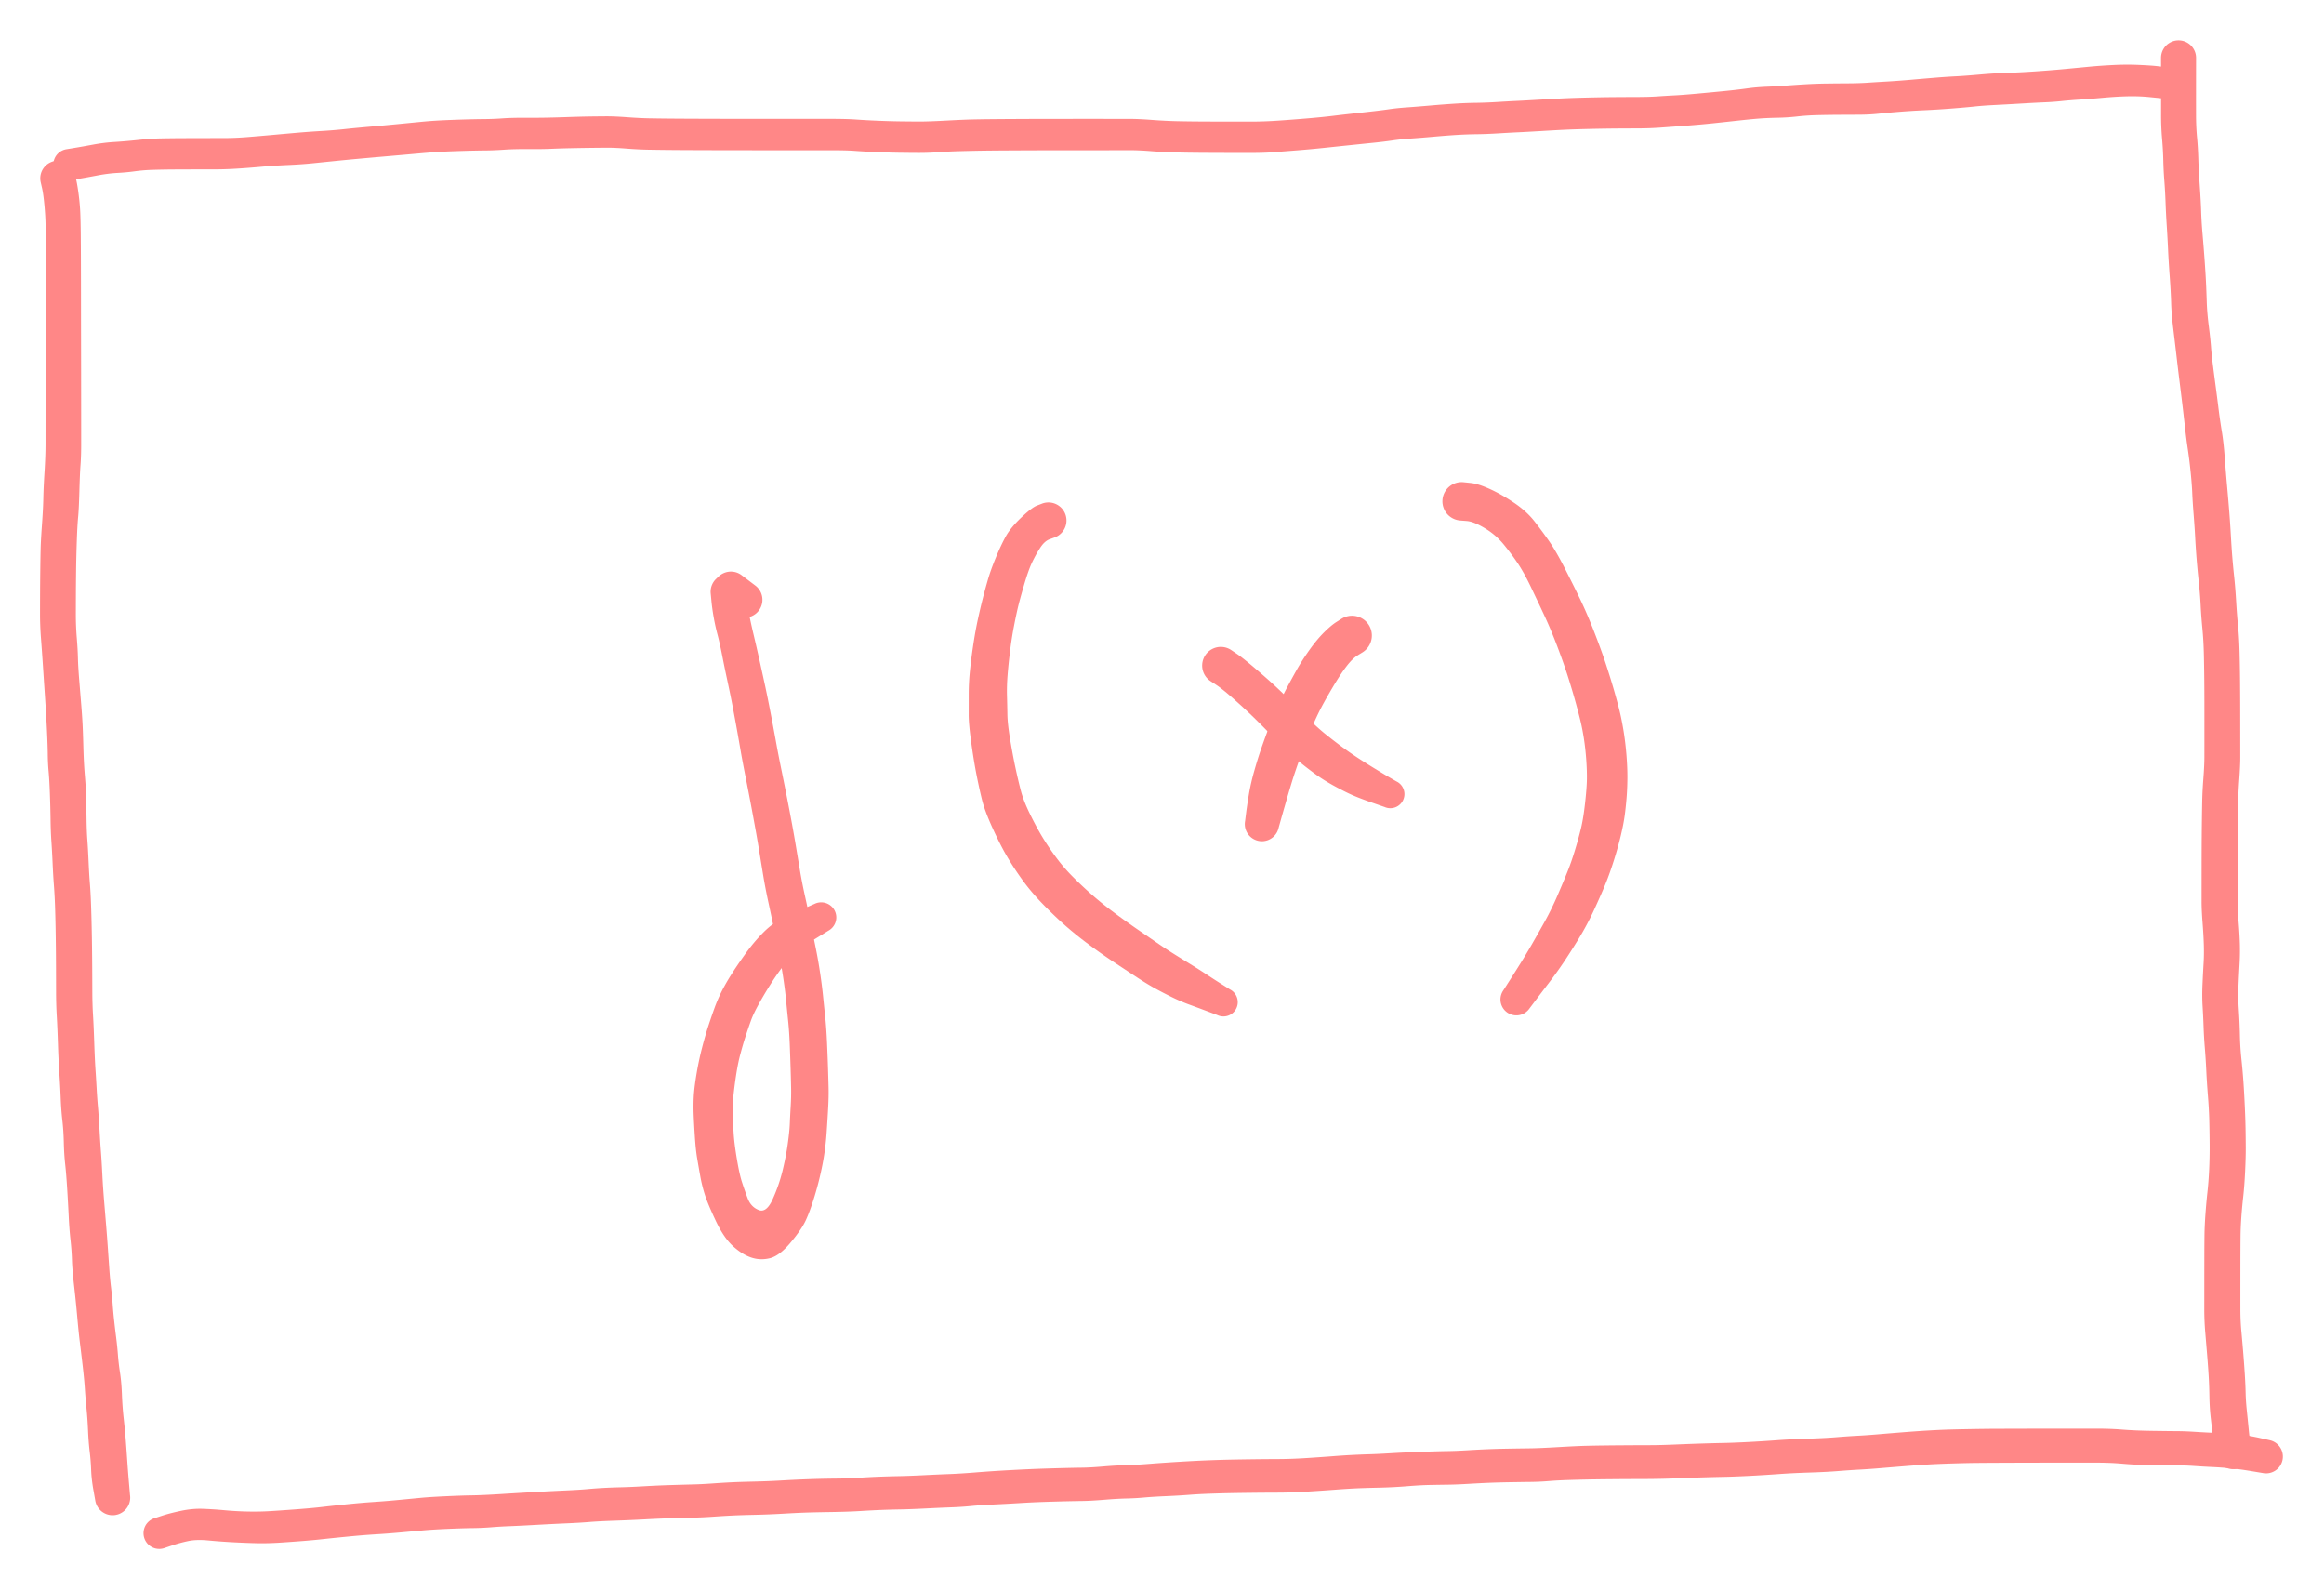
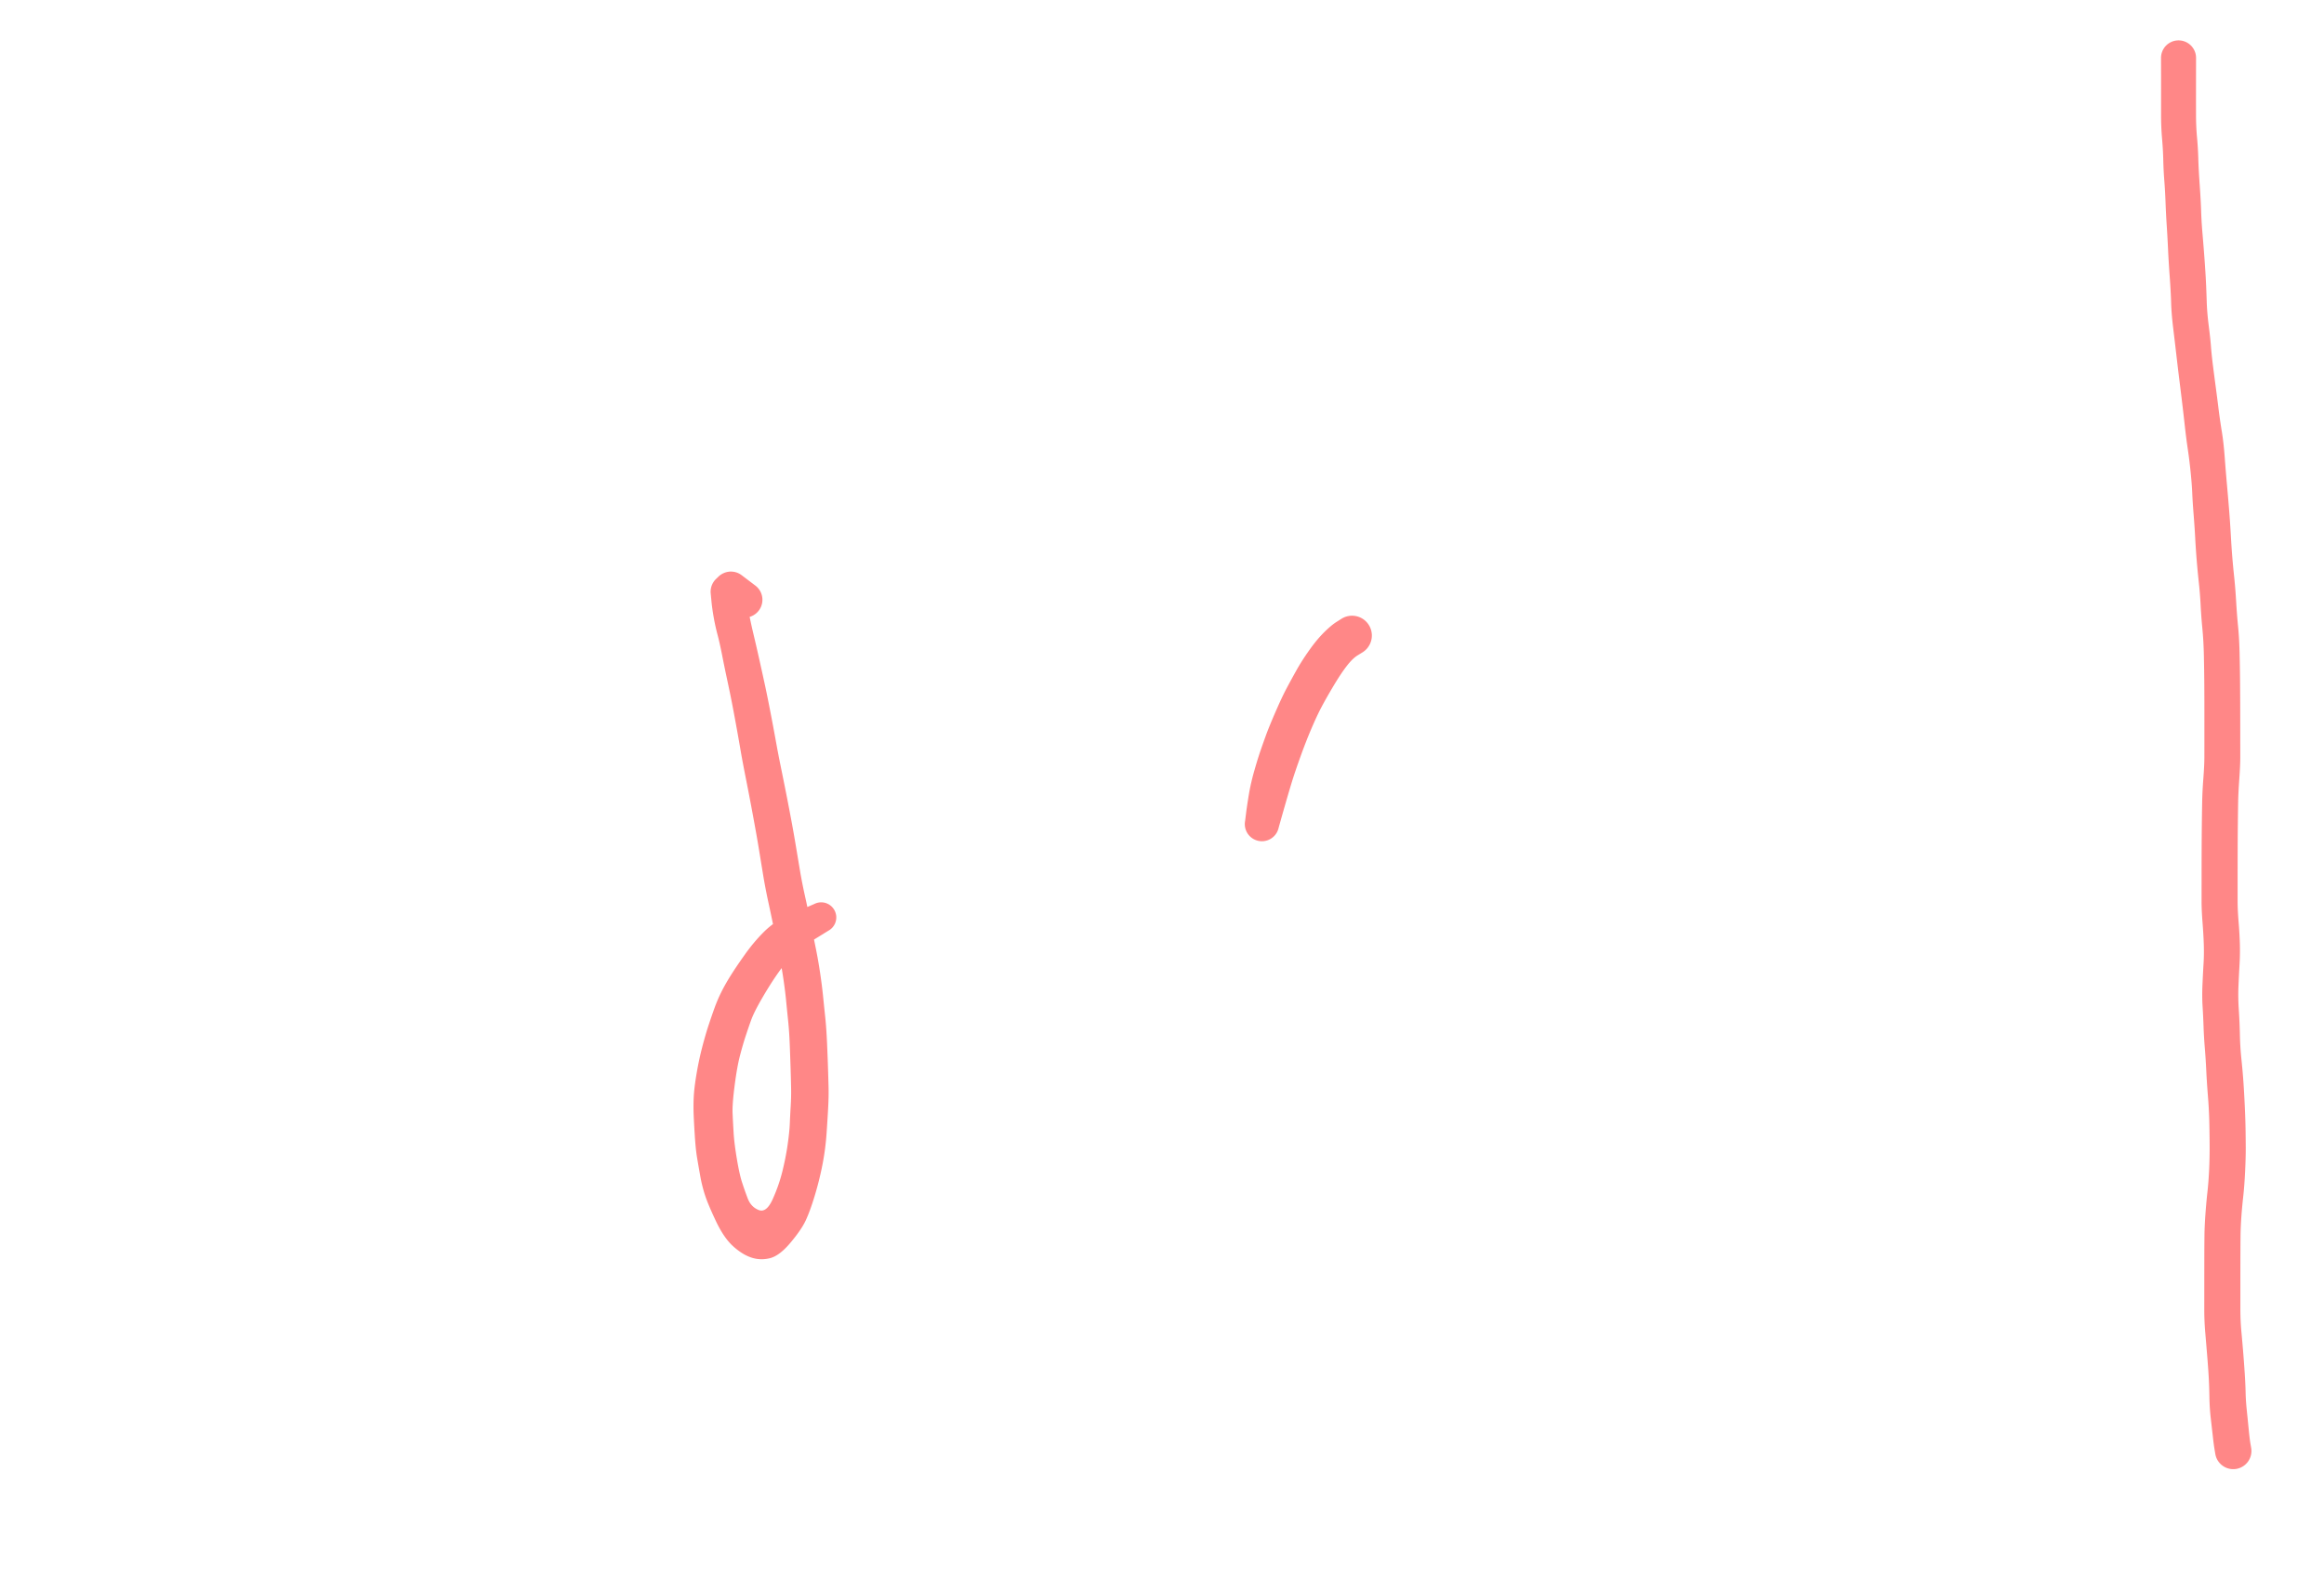
<svg xmlns="http://www.w3.org/2000/svg" direction="ltr" viewBox="16575.625 2748.881 1284.559 879.223" stroke-linecap="round" stroke-linejoin="round" data-color-mode="dark" class="tl-container tl-theme__force-sRGB tl-theme__dark">
  <defs>
    <clipPath id="_export_17_r125__shape_8WJE_xdNAlCJHXAQsEtM3">
      <path d="M-2270.772,-916.455L1589.228,-916.455L1589.228,1263.545L-2270.772,1263.545Z" />
    </clipPath>
    <clipPath id="_export_17_r125__shape_9AO06cWwCq2WYdB3skk3T">
-       <path d="M-2438.656,-874.106L1421.344,-874.106L1421.344,1305.894L-2438.656,1305.894Z" />
-     </clipPath>
+       </clipPath>
    <clipPath id="_export_17_r125__shape_u-BUSsvf2AdWR-ahJW1ou">
      <path d="M-2606.539,-936.117L1253.461,-936.117L1253.461,1243.883L-2606.539,1243.883Z" />
    </clipPath>
    <clipPath id="_export_17_r125__shape_3xasIK2aczP-2gRnSi6io">
-       <path d="M-2532.428,-952.754L1327.572,-952.754L1327.572,1227.246L-2532.428,1227.246Z" />
+       <path d="M-2532.428,-952.754L1327.572,-952.754L-2532.428,1227.246Z" />
    </clipPath>
    <clipPath id="_export_17_r125__shape_XW3Cd6mZWUALVtkZ64I4N">
      <path d="M-2668.55,-862.006L1191.45,-862.006L1191.45,1317.994L-2668.55,1317.994Z" />
    </clipPath>
    <clipPath id="_export_17_r125__shape_kzx_zIaDw5CeJ-i1Xp0tZ">
-       <path d="M-1891.144,-680.51L1968.856,-680.51L1968.856,1499.49L-1891.144,1499.49Z" />
-     </clipPath>
+       </clipPath>
    <clipPath id="_export_17_r125__shape_R-8p7yAtu3PeBDU8IAcHj">
-       <path d="M-1895.681,-675.973L1964.319,-675.973L1964.319,1504.027L-1895.681,1504.027Z" />
-     </clipPath>
+       </clipPath>
    <clipPath id="_export_17_r125__shape_Br3KQyks62Etolkfb44tg">
-       <path d="M-1945.592,-1432.205L1914.408,-1432.205L1914.408,747.795L-1945.592,747.795Z" />
-     </clipPath>
+       </clipPath>
    <clipPath id="_export_17_r125__shape_x1jQf5nUKeCfFpSb8vZQP">
      <path d="M-3063.303,-613.962L796.697,-613.962L796.697,1566.038L-3063.303,1566.038Z" />
    </clipPath>
  </defs>
  <g transform="matrix(1, 0, 0, 1, 16987.254, 3081.863)" opacity="1" clip-path="url(#_export_17_r125__shape_8WJE_xdNAlCJHXAQsEtM3)">
    <g transform="scale(1)">
      <path d="M-5.974,6.315 T-9.787,3.38 -13.6,0.446 A9.807,9.807 0 0 1 -1.698,-15.144 T2.138,-12.24 5.974,-9.335 A9.845,9.845 0 0 1 -5.974,6.315 ZM-0.875,-0.258 T-1.573,0.405 -2.271,1.067 A9.8,9.8 0 0 1 -15.809,-13.107 T-15.116,-13.774 -14.422,-14.441 A9.807,9.807 0 0 1 -0.875,-0.258 ZM0.72,-6.904 T1.007,-3.514 2.197,4.997 4.868,17.529 8.443,33.094 11.213,45.687 13.426,56.469 15.703,68.301 17.637,78.833 20.448,93.189 23.742,109.669 26.224,122.774 28.265,134.408 30.422,147.345 33.297,162.078 36.599,177.683 39.449,191.813 41.705,204.838 43.306,217.436 44.504,229.03 45.513,243.548 46.064,257.861 46.353,268.17 46.153,278.643 45.243,293.339 42.954,310.685 38.676,327.833 33.679,341.494 25.199,353.82 13.831,362.295 3.527,361.866 -6.545,355.534 -15.966,341.674 -21.96,327.392 -24.555,316.979 -26.291,307.014 -27.525,295.506 -28.205,283.344 -28.169,273.07 -26.63,260.427 -23.528,245.796 -19.989,233.581 -16.64,223.873 -12.842,215.042 -7.617,205.856 0.206,194.31 10.34,182.228 21.675,174.037 33.068,168.884 38.486,166.534 A8.345,8.345 0 0 1 46.214,181.326 T37.791,186.525 25.387,196.018 17.358,206.237 9.162,219.376 3.502,230.824 0.489,239.62 -2.614,250.303 -5.566,266.806 -6.701,282.203 -6.129,293.014 -4.36,307.275 -1.548,320.108 1.647,329.21 7.727,335.647 15.479,329.633 20.851,314.163 23.749,299.393 24.924,287.915 25.417,278.282 25.649,268.7 25.399,258.599 24.931,245.044 24.005,231.111 22.886,219.944 21.445,208.363 19.293,195.863 16.499,181.916 13.159,165.963 10.213,150.681 8.122,137.892 6.175,126.505 3.801,113.571 0.589,96.932 -2.157,82.38 -3.975,71.993 -6.098,60.421 -8.168,49.868 -10.151,40.493 -12.513,28.919 -15.035,17.703 -17.134,8.178 -18.399,-0.923 -18.8,-5.137 A9.8,9.8 0 0 1 0.72,-6.904 Z" stroke-linecap="round" fill="#ff8787" />
    </g>
  </g>
  <g transform="matrix(1, 0, 0, 1, 17155.138, 3039.515)" opacity="1" clip-path="url(#_export_17_r125__shape_9AO06cWwCq2WYdB3skk3T)">
    <g transform="scale(1)">
      <path d="M3.494,6.314 T0.656,7.346 -4.591,12.105 -9.027,20.087 -13.477,32.6 -16.938,45.29 -19.159,55.887 -21.242,69.361 -22.602,82.597 -22.917,93.749 -22.691,104.17 -21.148,118.117 -18.209,133.743 -15.255,146.277 -10.096,159.415 -3.108,172.297 4.294,183.232 13.414,193.803 23.925,203.681 36.005,213.444 49.584,223.167 61.425,231.312 74.533,239.715 86.795,247.428 95.562,253.09 100.322,256.094 A7.904,7.904 0 0 1 93.278,270.245 T88.011,268.259 77.752,264.449 67.431,259.966 58.091,255.058 49.139,249.569 36.679,241.353 21.799,230.891 8.383,219.997 -3.699,208.323 -14.364,195.643 -22.785,182.826 -30.896,166.928 -36.742,151.247 -39.737,137.604 -42.654,119.848 -44.084,104.389 -44.069,92.944 -43.419,80.251 -41.585,65.887 -38.971,51.428 -36.353,40.247 -33.556,29.985 -29.114,17.535 -23.621,5.842 -15.115,-4.559 -6.379,-11.243 -3.494,-12.354 A9.966,9.966 0 0 1 3.494,6.314 Z" stroke-linecap="round" fill="#ff8787" />
    </g>
  </g>
  <g transform="matrix(1, 0, 0, 1, 17323.021, 3101.526)" opacity="1" clip-path="url(#_export_17_r125__shape_u-BUSsvf2AdWR-ahJW1ou)">
    <g transform="scale(1)">
      <path d="M5.799,7.771 T2.965,9.524 -3.184,15.604 -10.582,26.815 -17.104,38.34 -22.558,50.035 -28.609,65.527 -33.283,79.307 -36.684,90.784 -39.544,100.82 -40.642,104.718 A9.455,9.455 0 0 1 -59.178,100.982 T-58.68,96.962 -57.148,86.639 -54.185,73.552 -50.716,62.296 -47.568,53.414 -42.44,40.88 -36.374,27.949 -30.834,17.794 -23.681,6.588 -15.548,-3.208 -8.689,-8.968 -5.799,-10.791 A10.944,10.944 0 0 1 5.799,7.771 Z" stroke-linecap="round" fill="#ff8787" />
    </g>
  </g>
  <g transform="matrix(1, 0, 0, 1, 17248.91, 3118.163)" opacity="1" clip-path="url(#_export_17_r125__shape_3xasIK2aczP-2gRnSi6io)">
    <g transform="scale(1)">
      <path d="M7.228,-10.091 T10.438,-7.929 20.667,0.207 32.509,10.707 42.212,20.203 51.5,29.393 59.439,36.446 66.94,42.271 75.434,48.308 85.995,55.047 95.282,60.611 98.532,62.484 A7.793,7.793 0 0 1 92.048,76.656 T85.086,74.234 73.99,69.963 64.235,65.043 54.194,58.785 45.526,52.139 37.099,44.625 27.916,35.409 18.315,25.835 7.982,16.375 -0.98,9.199 -4.208,7.071 A10.311,10.311 0 0 1 7.228,-10.091 Z" stroke-linecap="round" fill="#ff8787" />
    </g>
  </g>
  <g transform="matrix(1, 0, 0, 1, 17385.032, 3027.415)" opacity="1" clip-path="url(#_export_17_r125__shape_XW3Cd6mZWUALVtkZ64I4N)">
    <g transform="scale(1)">
-       <path d="M-0.55,-12.085 T3.519,-11.664 13.941,-8.379 27.306,-0.81 38.676,9.454 46.838,20.506 55.131,34.764 63.644,51.825 71.737,70.565 78.329,88.738 82.554,102.358 85.519,113.202 87.885,124.731 89.577,138.568 90.107,151.717 89.632,162.62 88.612,172.128 86.515,182.955 82.72,196.627 78.014,209.861 71.752,224.137 62.995,240.504 54.403,253.923 47.131,264.027 39.755,273.738 35.957,278.774 A8.788,8.788 0 0 1 21.523,268.745 T24.918,263.429 31.191,253.496 37.195,243.472 44.298,230.921 51.755,215.655 57.247,202.486 61.267,190.792 64.522,178.876 66.692,165.433 67.714,152.404 67.357,141.222 66.011,129.254 63.966,118.967 61.272,108.782 57.479,96.068 51.575,79.207 44.099,61.33 36.638,45.555 29.556,32.805 21.715,22.287 11.226,13.293 1.327,9.358 -2.47,9.065 A10.618,10.618 0 0 1 -0.55,-12.085 Z" stroke-linecap="round" fill="#ff8787" />
-     </g>
+       </g>
  </g>
  <g transform="matrix(1, 0, 0, 1, 16607.625, 2845.919)" opacity="1" clip-path="url(#_export_17_r125__shape_kzx_zIaDw5CeJ-i1Xp0tZ)">
    <g transform="scale(1)">
      <path d="M9.502,-0.598 T10.2,2.625 11.549,10.961 12.389,20.825 12.639,32.16 12.721,44.922 12.756,58.281 12.777,73.818 12.805,91.053 12.838,108.592 12.857,124.218 12.869,136.285 12.877,148.207 12.511,159.889 11.878,174.544 11.181,188.769 10.449,202.029 10.059,218.598 9.95,230.757 9.918,241.987 10.438,255.342 11.076,266.499 11.798,278.726 12.88,292.036 13.601,302.375 14.079,315.709 14.898,331.464 15.619,343.656 15.835,355.513 16.291,367.096 16.966,379.005 17.68,391.031 18.312,402.54 18.67,414.982 18.865,426.147 18.972,437.767 19.034,451.051 19.419,463.834 20.09,478.974 20.799,494.272 21.44,504.752 22.152,514.707 23.012,527.159 23.8,539.356 24.564,551.855 25.555,566.633 26.687,580.281 27.578,591.966 28.395,603.684 29.387,614.477 30.273,623.601 31.097,632.645 32.219,642.108 33.198,651.701 34.347,661.521 35.399,673.52 36.376,686.832 37.493,698.396 38.312,709.677 39.296,722.457 39.862,729.064 A9.721,9.721 0 0 1 20.638,731.976 T19.604,726.126 18.383,715.228 17.579,705.053 16.668,693.364 15.818,681.265 14.906,670.35 13.654,657.26 12.121,644.464 10.684,630.452 8.904,612.947 7.769,599.147 6.969,588.091 6.015,575.644 5.176,560.436 4.037,546.33 3.271,534.213 2.468,522.048 1.552,509.681 0.804,495.779 0.041,479.789 -0.617,464.459 -1.002,451.127 -1.037,437.932 -1.114,426.458 -1.268,415.52 -1.573,403.668 -2.198,392.153 -2.909,380.058 -3.58,367.915 -4.046,355.836 -4.417,341.445 -5.116,329.172 -5.587,319.759 -6.009,307.084 -7.042,289.352 -8.25,271.122 -9.335,255.827 -9.871,241.943 -9.843,230.648 -9.736,218.28 -9.52,205.676 -8.774,192.483 -8.05,178.271 -7.394,163.791 -6.837,148.205 -6.829,136.285 -6.818,124.218 -6.798,108.592 -6.766,91.054 -6.744,77.654 -6.734,65.419 -6.724,50.892 -6.731,37.841 -6.814,26.964 -7.463,16.184 -8.771,6.832 -9.502,3.618 A9.733,9.733 0 0 1 9.502,-0.598 Z" stroke-linecap="round" fill="#ff8787" />
    </g>
  </g>
  <g transform="matrix(1, 0, 0, 1, 16612.163, 2841.382)" opacity="1" clip-path="url(#_export_17_r125__shape_R-8p7yAtu3PeBDU8IAcHj)">
    <g transform="scale(1)">
      <path d="M0.089,-10.024 T4.382,-10.729 14.815,-12.572 26.815,-14.057 39.711,-15.159 52.237,-16.016 62.892,-16.147 74.403,-16.189 87.069,-16.205 100.198,-16.753 114.751,-17.999 128.47,-19.214 141.031,-20.111 153.578,-21.131 167.801,-22.492 183.751,-23.962 196.354,-25.193 206.607,-25.954 218.917,-26.444 231.144,-26.697 241.368,-27.102 255.241,-27.419 274.324,-27.718 289.096,-28.129 298.284,-28.225 310.074,-27.732 322.313,-27.119 332.557,-26.982 344.086,-26.906 355.172,-26.866 366.487,-26.841 378.675,-26.827 393.847,-26.823 408.849,-26.822 422.867,-26.822 436.65,-26.453 448.387,-25.807 460.468,-25.451 471.227,-25.351 486.35,-25.864 501.246,-26.5 511.322,-26.653 524.891,-26.748 540.073,-26.801 551.985,-26.815 565.465,-26.819 578.648,-26.812 588.245,-26.798 600.274,-26.236 614.053,-25.541 627.791,-25.363 640.823,-25.32 654.293,-25.31 669.936,-25.846 686.084,-27.079 700.331,-28.506 716.502,-30.345 731.094,-32.108 741.194,-33.163 753.908,-34.178 767.219,-35.199 779.09,-35.671 790.979,-36.129 801.788,-36.727 815.028,-37.455 828.849,-38.199 841.9,-38.606 855.868,-38.835 868.519,-38.898 879.614,-39.227 888.689,-39.773 900.86,-40.693 916.059,-42.128 928.916,-43.611 939.987,-44.58 950.448,-45.176 961.013,-45.894 972.931,-46.33 984.949,-46.44 995.704,-46.785 1006.362,-47.441 1019.54,-48.411 1033.097,-49.56 1044.407,-50.325 1057.622,-51.3 1072.693,-52.235 1088.567,-53.055 1105.113,-54.384 1118.353,-55.645 1131.391,-56.566 1145.62,-56.634 1155.99,-55.932 1159.452,-55.541 A8.698,8.698 0 0 1 1157.648,-38.239 T1151.605,-38.842 1139.235,-39.277 1125.805,-38.463 1113.121,-37.468 1102.945,-36.635 1093.765,-35.967 1081.158,-35.31 1066.21,-34.482 1054.756,-33.636 1042.053,-32.512 1027.154,-31.586 1013.786,-30.772 1001.866,-29.691 990.575,-29.117 978.668,-29.061 967.32,-28.871 956.698,-28.135 945.951,-27.441 935.877,-26.998 924.37,-25.887 910.307,-24.371 894.924,-23.004 880.871,-21.974 868.586,-21.554 856.049,-21.492 842.409,-21.272 829.895,-20.89 816.095,-20.147 802.717,-19.41 791.613,-18.803 779.567,-18.337 768.721,-17.94 755.626,-16.932 743.038,-15.935 733.225,-14.905 722.364,-13.591 709.34,-12.257 695.239,-10.777 679.821,-9.372 666.749,-8.353 654.279,-7.992 640.781,-8.01 627.647,-8.066 613.422,-8.274 599.755,-8.973 588.243,-9.501 578.65,-9.486 565.47,-9.475 552,-9.471 540.114,-9.458 525.008,-9.404 511.585,-9.312 501.733,-9.164 492.193,-8.923 481.914,-8.383 471.113,-8.008 460.092,-8.112 447.474,-8.49 436.021,-9.132 422.865,-9.478 408.848,-9.479 393.843,-9.48 378.66,-9.484 366.45,-9.498 355.111,-9.523 343.968,-9.563 332.318,-9.64 321.654,-9.791 309.632,-10.404 298.46,-10.883 289.386,-10.789 279.001,-10.613 268.18,-10.277 255.386,-10.113 242.055,-9.783 231.413,-9.358 219.559,-9.116 207.895,-8.667 194.632,-7.677 177.696,-6.194 161.795,-4.79 148.709,-3.54 136.568,-2.303 122.639,-1.323 107.699,-0.339 93.985,0.705 81.078,1.092 68.627,1.101 57.828,1.154 47.832,1.348 38.049,2.14 28.255,3.059 17.334,4.441 7.223,6.276 2.931,7.004 A8.632,8.632 0 0 1 0.089,-10.024 Z" stroke-linecap="round" fill="#ff8787" />
    </g>
  </g>
  <g transform="matrix(1, 0, 0, 1, 16662.074, 3597.614)" opacity="1" clip-path="url(#_export_17_r125__shape_Br3KQyks62Etolkfb44tg)">
    <g transform="scale(1)">
      <path d="M-1.237,-9.752 T3.063,-11.159 13.575,-13.879 25.487,-15.003 37.579,-14.223 50.285,-13.5 62.047,-13.681 76.674,-14.678 91.007,-15.964 104.525,-17.434 119.919,-18.769 134.035,-19.916 146.087,-21.069 159.983,-21.957 174.399,-22.448 189.722,-23.131 208.684,-24.256 225.742,-25.127 238.184,-25.89 247.153,-26.542 256.872,-26.908 269.324,-27.456 283.729,-28.106 296.148,-28.457 307.079,-28.988 317.466,-29.627 330.107,-30.039 344.748,-30.606 356.74,-31.212 366.566,-31.544 376.677,-31.708 388.194,-32.142 399.227,-32.729 410.326,-33.049 424.245,-33.568 438.32,-34.198 453.191,-35.135 472.513,-36.41 490.099,-37.201 502.204,-37.553 511.794,-37.737 523.276,-38.389 535.462,-39.093 548.696,-39.834 565.613,-40.995 580.657,-41.769 591.812,-42.132 604.816,-42.355 620.164,-42.486 636.074,-43.072 650.383,-44.078 661.153,-44.779 670.659,-45.161 682.442,-45.728 699.364,-46.507 713.703,-46.909 724.617,-47.347 736.066,-47.935 747.732,-48.255 759.269,-48.423 774.715,-49.089 790.002,-49.812 799.401,-49.989 811.911,-50.102 825.667,-50.165 839.853,-50.536 854.8,-51.091 866.428,-51.388 879.558,-51.897 895.221,-52.871 912.637,-53.751 928.532,-54.571 940.047,-55.359 951.157,-56.133 964.764,-57.247 978.198,-58.205 988.264,-58.716 1001.937,-59.049 1016.697,-59.228 1029.92,-59.268 1043.938,-59.289 1057.668,-59.293 1072.559,-59.304 1086.824,-58.767 1102.953,-58.084 1116.801,-57.924 1127.191,-57.52 1140.339,-56.851 1152.709,-55.901 1162.94,-54.083 1168.063,-52.925 A9.273,9.273 0 0 1 1164.157,-34.795 T1157.658,-35.879 1145.979,-37.426 1136.314,-38.092 1126.507,-38.659 1116.647,-39.053 1106.863,-39.141 1097.012,-39.309 1086.219,-39.962 1072.556,-40.514 1057.676,-40.521 1043.964,-40.511 1029.983,-40.48 1016.831,-40.429 1006.398,-40.361 993.19,-40.072 979.497,-39.502 966.296,-38.562 952.438,-37.431 941.294,-36.656 929.583,-35.861 913.619,-35.038 896.379,-34.168 880.216,-33.175 866.89,-32.663 855.468,-32.379 840.255,-31.829 821.787,-31.448 803.798,-31.35 790.529,-31.17 779.974,-30.886 769.446,-30.305 759.533,-29.85 748.258,-29.69 736.992,-29.386 725.292,-28.792 714,-28.34 703.991,-28.182 691.193,-27.475 675.422,-26.682 662.325,-26.262 651.446,-25.563 636.45,-24.54 620.269,-23.962 605.11,-23.854 592.37,-23.659 581.734,-23.35 570.53,-22.728 557.838,-21.991 545.822,-21.242 536.214,-20.708 523.961,-20.003 512.144,-19.338 502.723,-19.158 490.969,-18.821 477.173,-18.167 462.541,-17.374 450.036,-16.522 439.122,-15.815 424.882,-15.181 410.866,-14.659 400.176,-14.357 388.862,-13.764 372.635,-13.215 358.119,-12.886 345.917,-12.278 330.705,-11.673 318.554,-11.289 307.931,-10.65 296.639,-10.112 284.534,-9.79 270.051,-9.164 253.415,-8.44 239.276,-7.71 226.779,-6.965 209.782,-6.111 195.167,-5.386 185.091,-4.789 174.765,-4.321 161.065,-3.903 147.398,-3.067 134.918,-1.94 121.355,-0.917 106.549,0.27 92.761,1.668 81.948,2.695 69.185,3.625 55.822,3.995 42.434,3.481 28.598,2.464 17.476,2.833 8.542,5.278 4.257,6.732 A8.688,8.688 0 0 1 -1.237,-9.752 Z" stroke-linecap="round" fill="#ff8787" />
    </g>
  </g>
  <g transform="matrix(1, 0, 0, 1, 17779.785, 2779.371)" opacity="1" clip-path="url(#_export_17_r125__shape_x1jQf5nUKeCfFpSb8vZQP)">
    <g transform="scale(1)">
      <path d="M9.683,1.51 T9.67,6.519 9.653,18.815 9.659,32.853 10.205,45.326 10.921,57.179 11.707,71.914 12.495,86.349 13.271,98.997 14.385,113.022 15.146,125.097 15.576,136.126 16.681,149.446 17.925,161.03 19.035,171.637 20.583,183.522 22.104,195.369 23.885,207.723 25.517,222.093 26.811,237.9 28.015,252.089 28.905,265.324 29.694,277.141 30.758,288.383 31.843,301.945 32.92,315.848 33.753,330.982 33.998,345.87 34.07,356.734 34.096,367.919 34.108,378.894 34.119,387.83 33.58,399.951 32.945,412.742 32.778,424.836 32.683,437.476 32.658,448.618 32.654,458.625 32.654,467.756 33.194,478.976 33.891,491.178 33.702,502.698 33.11,514.7 33.313,527.606 33.911,541.354 34.747,554.753 35.853,567.271 36.609,580.67 37.035,593.244 37.148,603.663 36.792,616.854 35.755,630.664 34.707,642.09 34.264,652.606 34.198,662.6 34.179,672.291 34.173,681.706 34.176,692.933 34.724,705.217 35.742,716.873 36.597,728.605 37.075,739.025 37.727,748.866 38.787,759.391 39.727,767.148 40.161,769.678 A10.053,10.053 0 0 1 20.339,773.042 T19.914,770.511 18.994,763.581 17.828,753.389 17.057,741.447 16.677,730.429 15.856,718.906 14.767,705.841 14.225,692.939 14.231,681.699 14.236,672.264 14.255,662.496 14.326,652.199 14.858,640.44 15.964,628.222 16.913,615.765 17.178,601.641 16.968,588.262 16.214,574.796 15.32,560.996 14.526,548.638 13.826,536.822 13.282,525.502 13.245,513.217 13.835,501.792 13.974,491.895 13.278,479.476 12.73,467.76 12.734,458.614 12.744,448.587 12.776,437.366 12.884,424.562 13.075,412.085 13.728,399.475 14.278,387.827 14.288,378.899 14.29,367.945 14.281,356.818 14.225,346.074 14.008,331.863 13.181,316.951 12.205,303.896 11.192,291.203 10.007,278.723 9.211,266.839 8.328,253.725 7.579,242.082 6.738,230.939 5.143,217.914 3.476,204.926 2.001,192.109 0.495,179.847 -1.121,166.37 -2.949,150.903 -4.097,136.832 -4.887,122.271 -5.791,107.403 -6.519,94.278 -7.184,81.33 -7.856,69.435 -8.436,58.035 -9.114,46.039 -9.659,32.858 -9.653,18.815 -9.67,6.519 -9.683,1.51 A9.683,9.683 0 0 1 9.683,1.51 Z" stroke-linecap="round" fill="#ff8787" />
    </g>
  </g>
</svg>